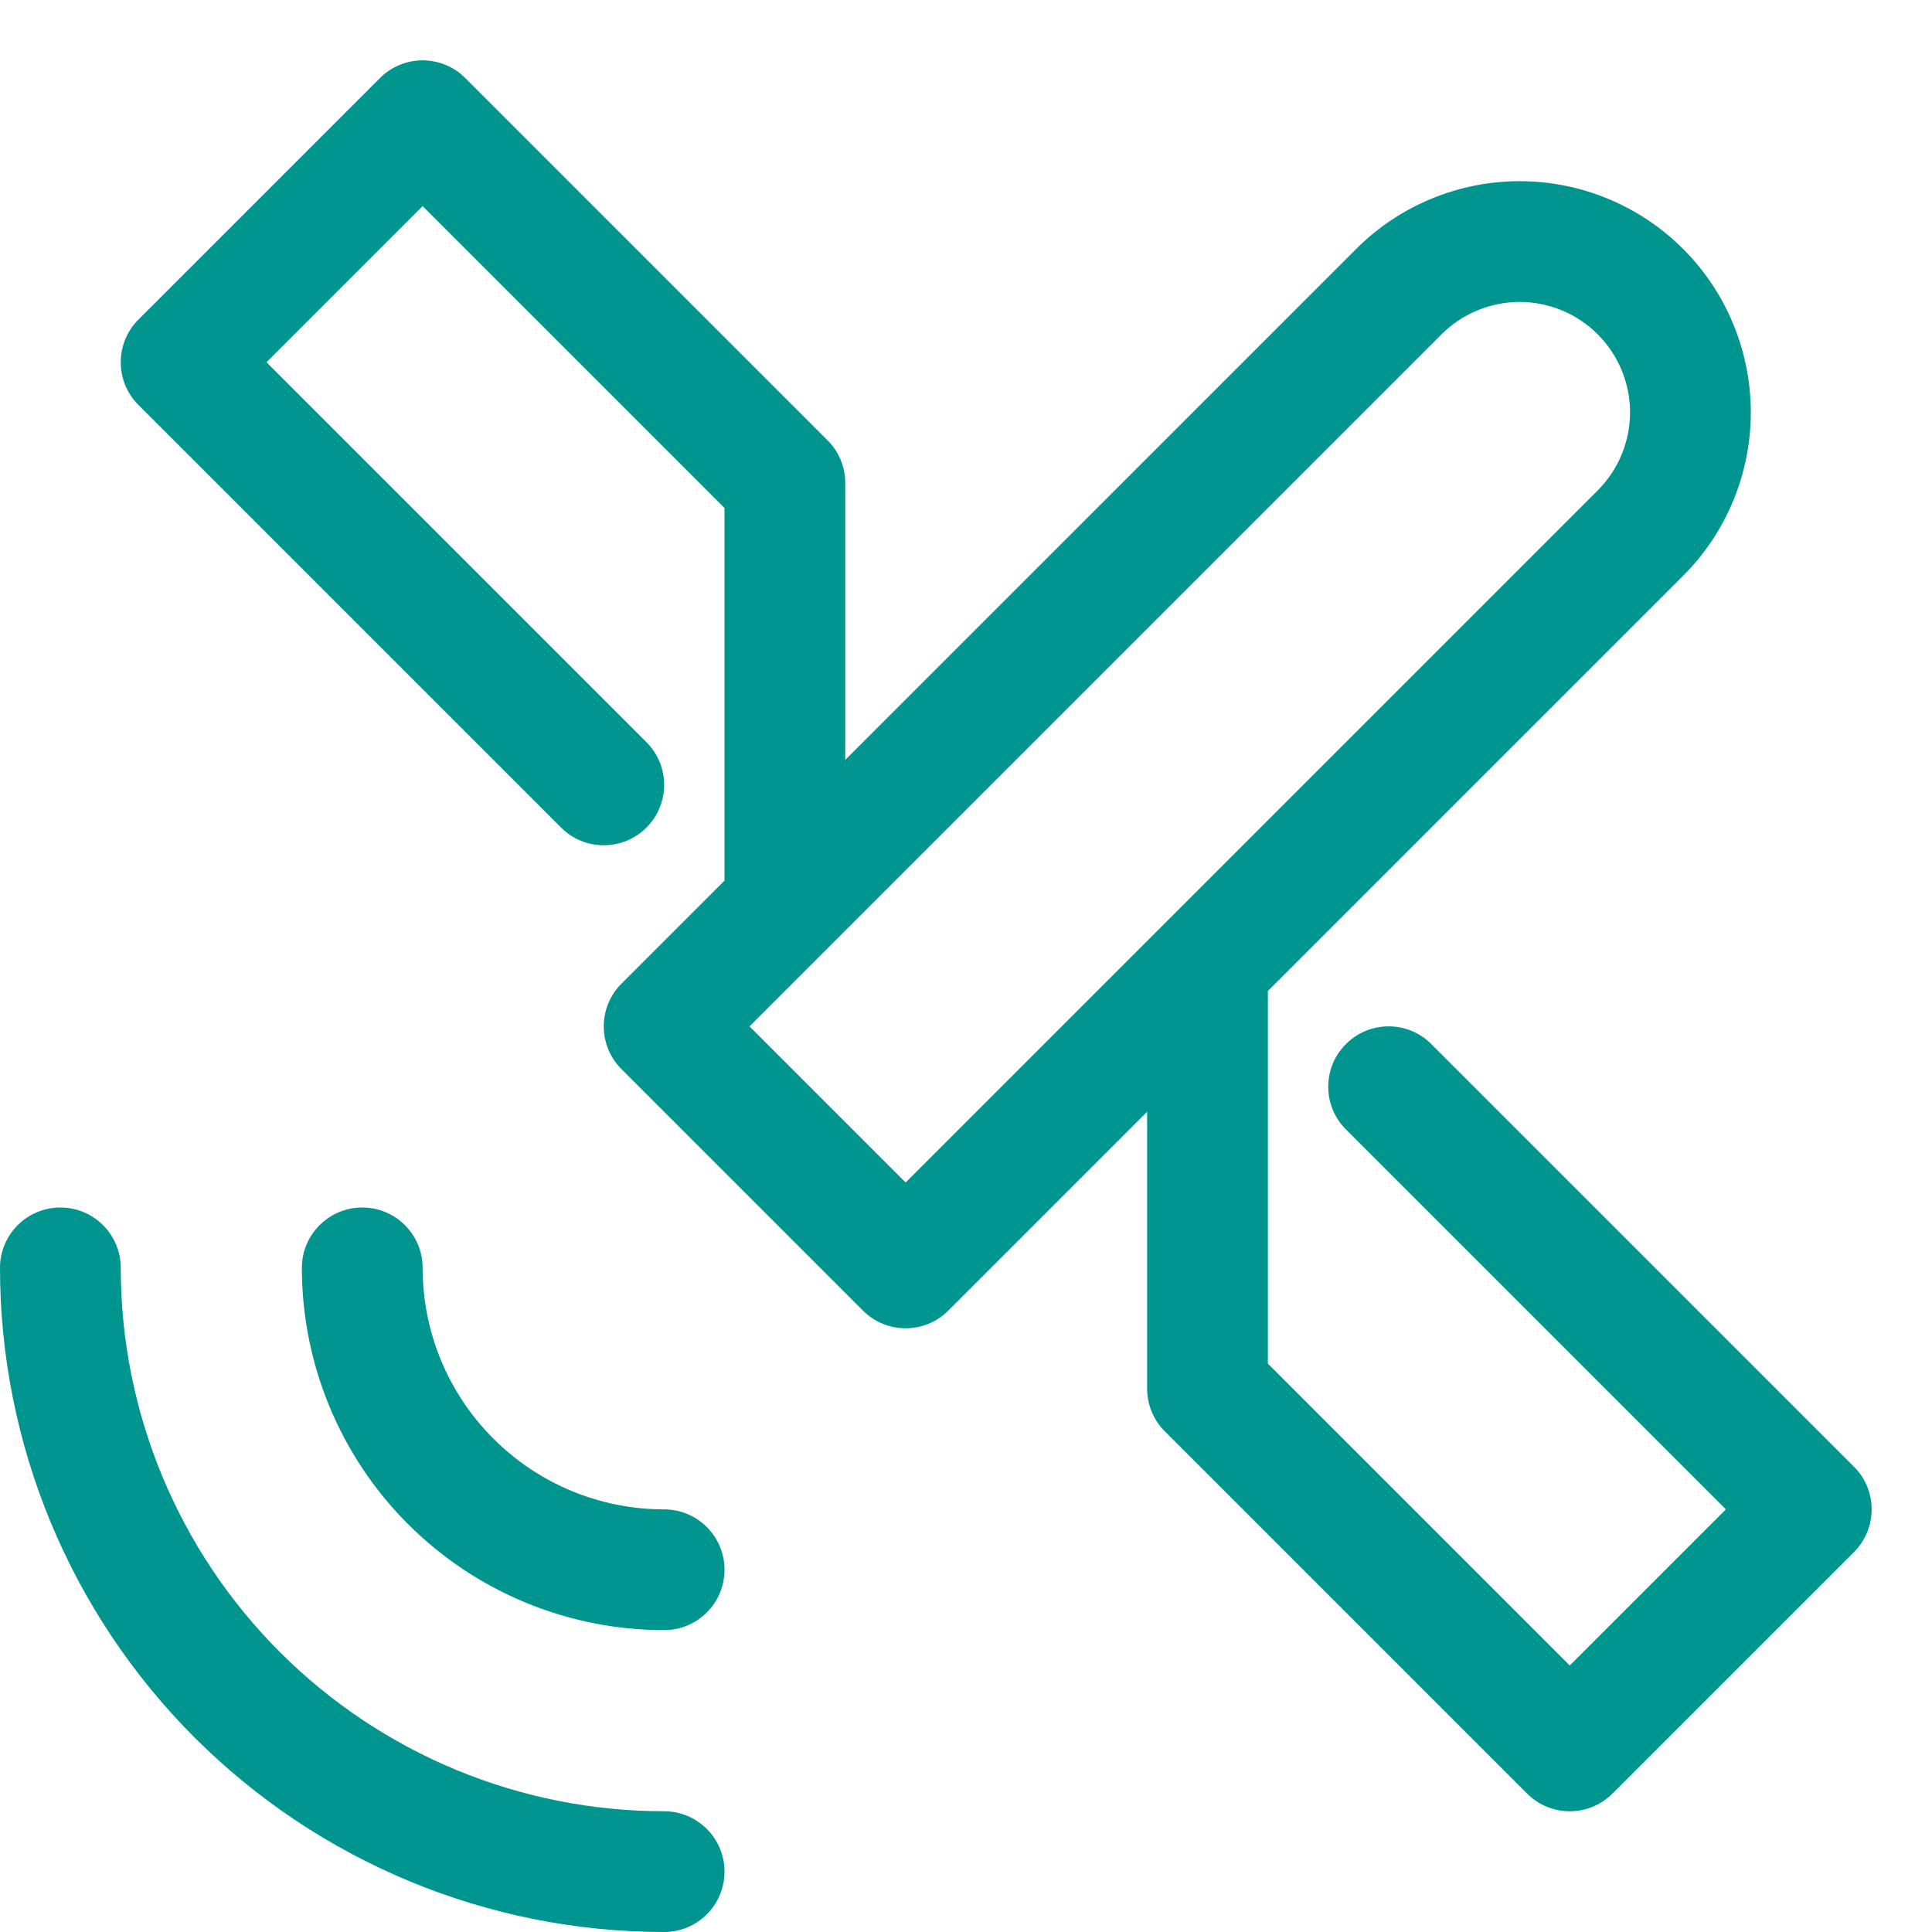
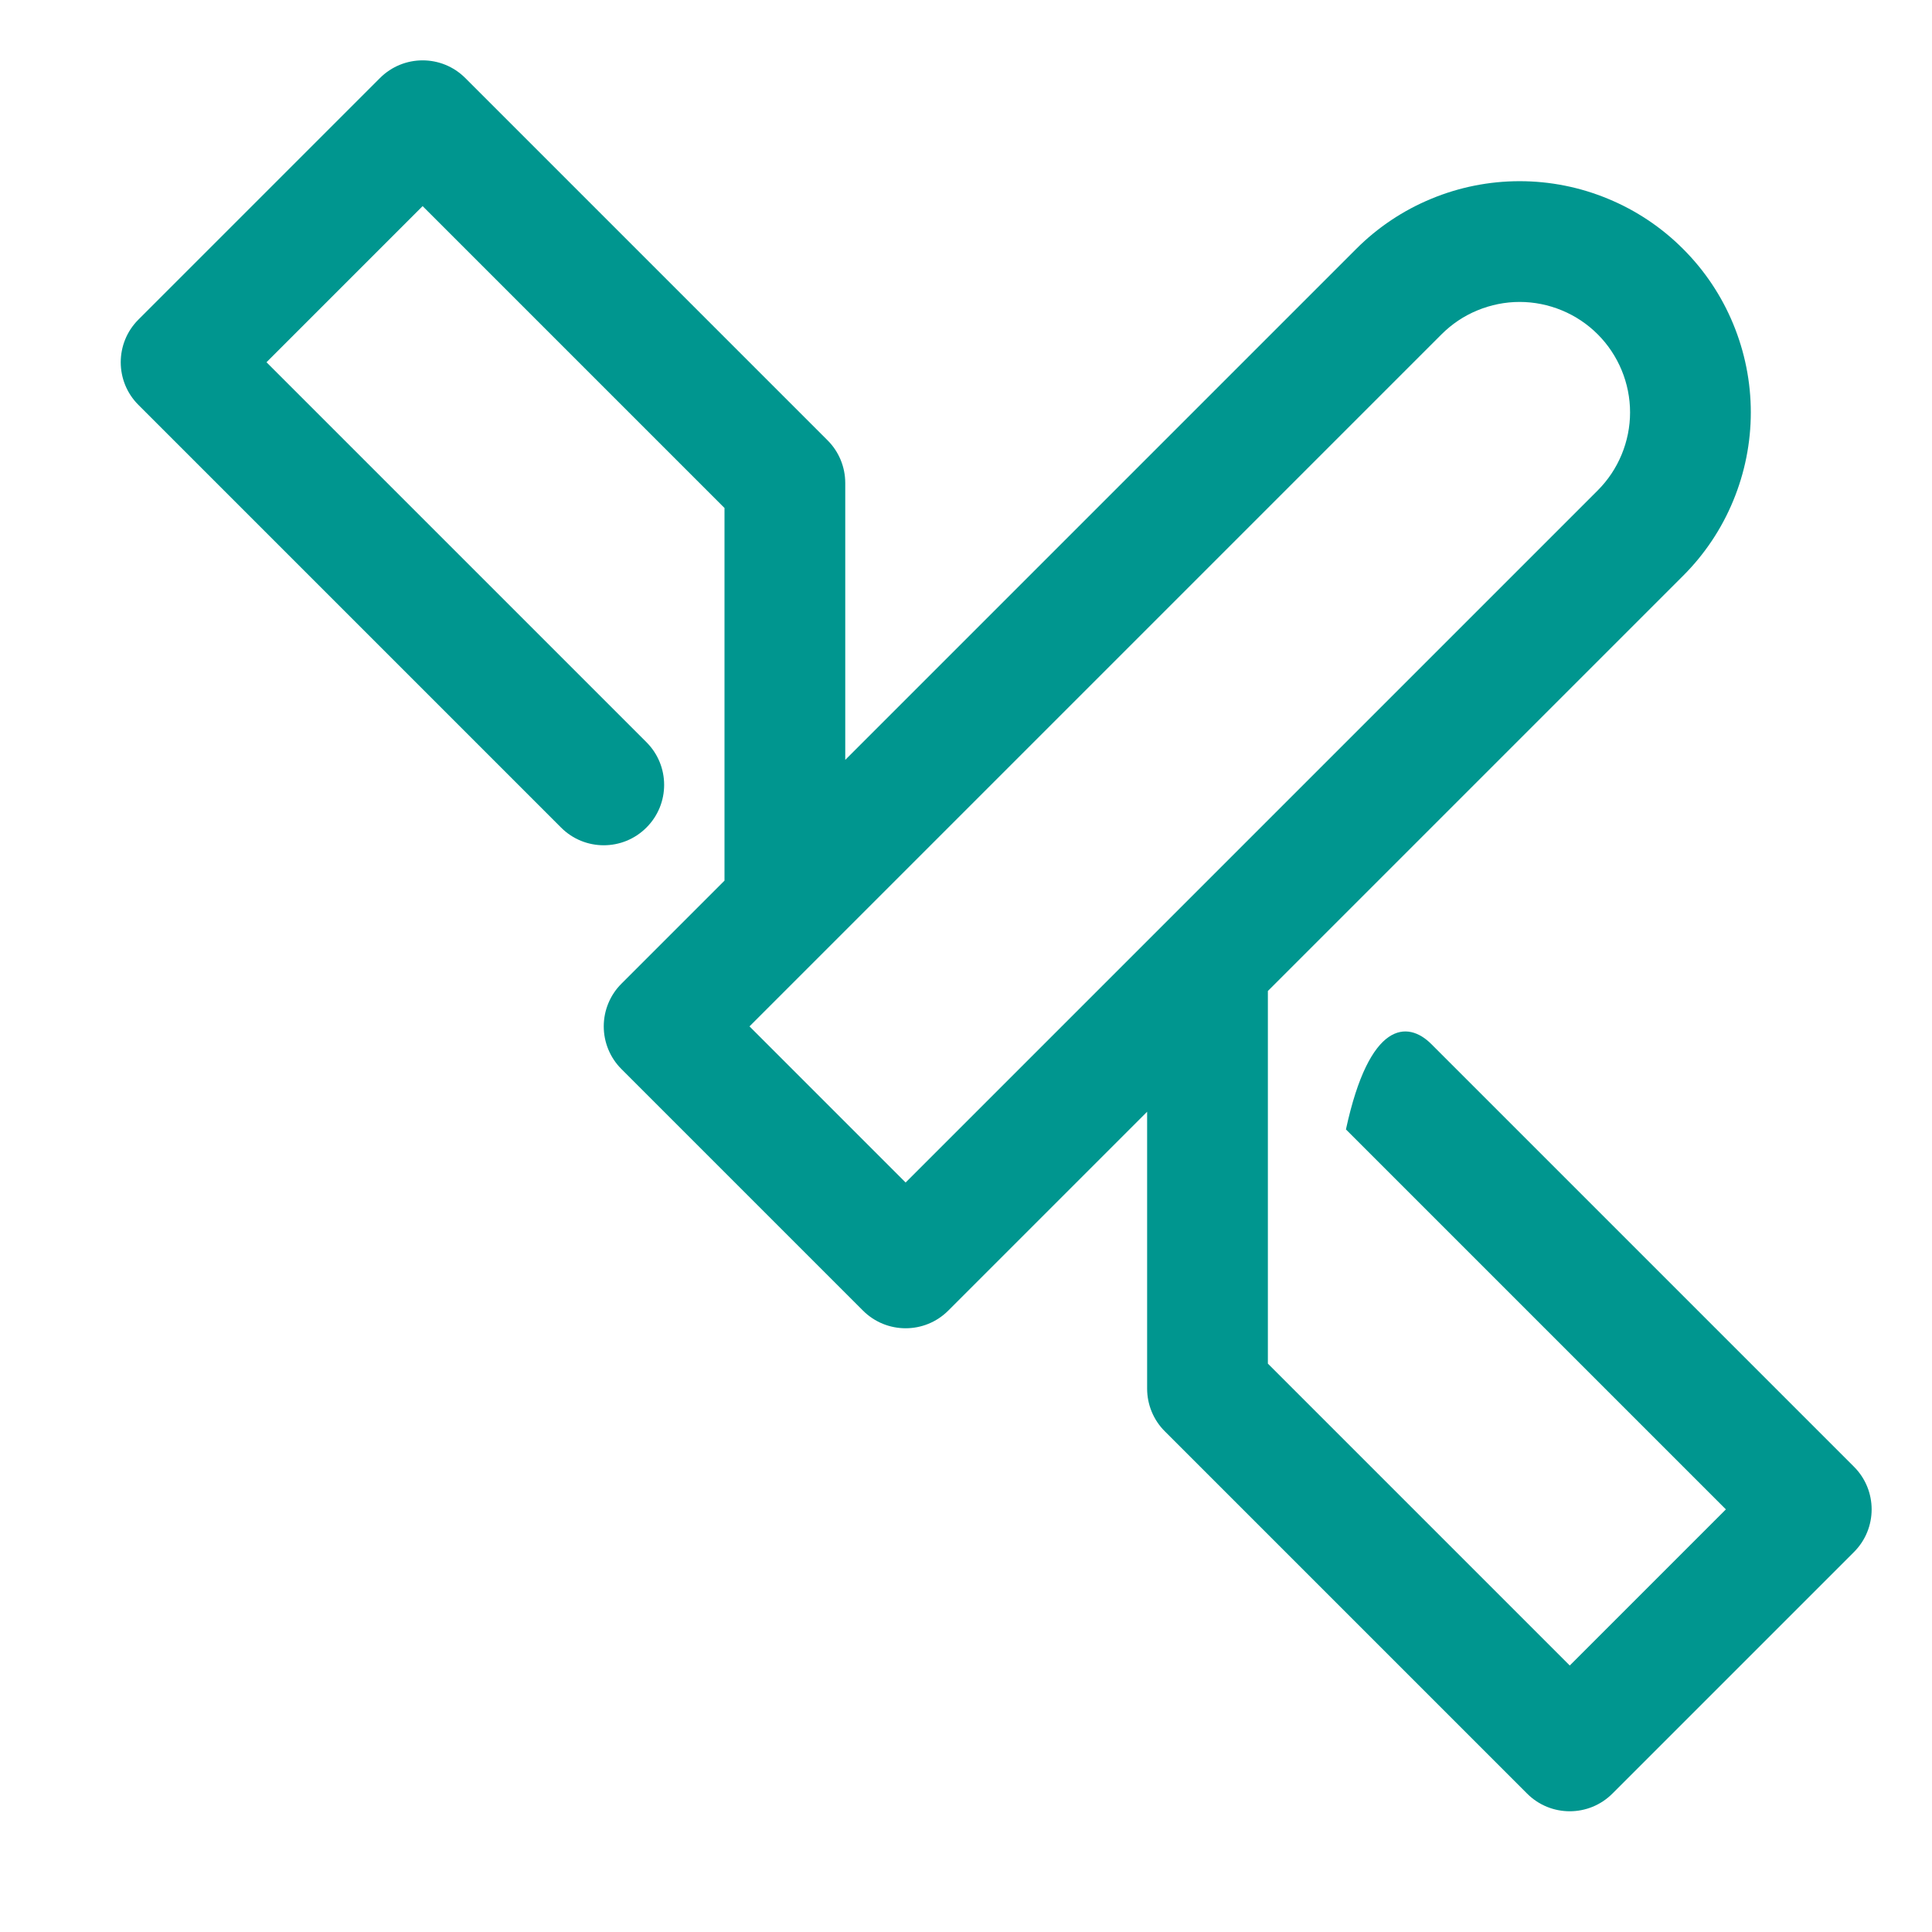
<svg xmlns="http://www.w3.org/2000/svg" id="Layer_1" data-name="Layer 1" viewBox="0 0 32 32">
-   <path fill-rule="evenodd" clip-rule="evenodd" d="M6.293 1.293C6.683 0.902 7.317 0.902 7.707 1.293L13.707 7.293C13.895 7.48 14 7.735 14 8V12.586L22.463 4.123C22.818 3.767 23.24 3.485 23.705 3.293C24.169 3.1 24.667 3.001 25.17 3.001C25.673 3.001 26.171 3.1 26.635 3.293C27.1 3.485 27.522 3.767 27.877 4.123C28.233 4.478 28.515 4.9 28.707 5.365C28.899 5.829 28.999 6.327 28.999 6.83C28.999 7.333 28.899 7.831 28.707 8.295C28.515 8.76 28.233 9.182 27.877 9.537L21 16.414V22.586L26 27.586L28.586 25L22.293 18.707C21.902 18.317 21.902 17.683 22.293 17.293C22.683 16.902 23.317 16.902 23.707 17.293L30.707 24.293C31.098 24.683 31.098 25.317 30.707 25.707L26.707 29.707C26.317 30.098 25.683 30.098 25.293 29.707L19.293 23.707C19.105 23.52 19 23.265 19 23V18.414L15.707 21.707C15.317 22.098 14.683 22.098 14.293 21.707L10.293 17.707C10.105 17.52 10 17.265 10 17C10 16.735 10.105 16.48 10.293 16.293L12 14.586V8.414L7 3.414L4.414 6L10.707 12.293C11.098 12.683 11.098 13.317 10.707 13.707C10.317 14.098 9.683 14.098 9.293 13.707L2.293 6.707C1.902 6.317 1.902 5.683 2.293 5.293L6.293 1.293ZM26.463 8.123C26.633 7.953 26.767 7.752 26.859 7.53C26.951 7.308 26.999 7.07 26.999 6.83C26.999 6.59 26.951 6.352 26.859 6.13C26.767 5.909 26.633 5.707 26.463 5.537C26.293 5.367 26.091 5.232 25.87 5.141C25.648 5.049 25.41 5.001 25.17 5.001C24.93 5.001 24.692 5.049 24.47 5.141C24.248 5.232 24.047 5.367 23.877 5.537L12.414 17L15 19.586L26.463 8.123Z" fill="#00968F" />
-   <path d="M1 20C1.552 20 2 20.448 2 21C2 23.387 2.948 25.676 4.636 27.364C6.324 29.052 8.613 30 11 30C11.552 30 12 30.448 12 31C12 31.552 11.552 32 11 32C8.083 32 5.285 30.841 3.222 28.778C1.159 26.715 0 23.917 0 21C0 20.448 0.448 20 1 20Z" fill="#00968F" />
-   <path d="M7 21C7 20.448 6.552 20 6 20C5.448 20 5 20.448 5 21C5 22.591 5.632 24.117 6.757 25.243C7.883 26.368 9.409 27 11 27C11.552 27 12 26.552 12 26C12 25.448 11.552 25 11 25C9.939 25 8.922 24.579 8.172 23.828C7.421 23.078 7 22.061 7 21Z" fill="#00968F" />
+   <path fill-rule="evenodd" clip-rule="evenodd" d="M6.293 1.293C6.683 0.902 7.317 0.902 7.707 1.293L13.707 7.293C13.895 7.48 14 7.735 14 8V12.586L22.463 4.123C22.818 3.767 23.24 3.485 23.705 3.293C24.169 3.1 24.667 3.001 25.17 3.001C25.673 3.001 26.171 3.1 26.635 3.293C27.1 3.485 27.522 3.767 27.877 4.123C28.233 4.478 28.515 4.9 28.707 5.365C28.899 5.829 28.999 6.327 28.999 6.83C28.999 7.333 28.899 7.831 28.707 8.295C28.515 8.76 28.233 9.182 27.877 9.537L21 16.414V22.586L26 27.586L28.586 25L22.293 18.707C22.683 16.902 23.317 16.902 23.707 17.293L30.707 24.293C31.098 24.683 31.098 25.317 30.707 25.707L26.707 29.707C26.317 30.098 25.683 30.098 25.293 29.707L19.293 23.707C19.105 23.52 19 23.265 19 23V18.414L15.707 21.707C15.317 22.098 14.683 22.098 14.293 21.707L10.293 17.707C10.105 17.52 10 17.265 10 17C10 16.735 10.105 16.48 10.293 16.293L12 14.586V8.414L7 3.414L4.414 6L10.707 12.293C11.098 12.683 11.098 13.317 10.707 13.707C10.317 14.098 9.683 14.098 9.293 13.707L2.293 6.707C1.902 6.317 1.902 5.683 2.293 5.293L6.293 1.293ZM26.463 8.123C26.633 7.953 26.767 7.752 26.859 7.53C26.951 7.308 26.999 7.07 26.999 6.83C26.999 6.59 26.951 6.352 26.859 6.13C26.767 5.909 26.633 5.707 26.463 5.537C26.293 5.367 26.091 5.232 25.87 5.141C25.648 5.049 25.41 5.001 25.17 5.001C24.93 5.001 24.692 5.049 24.47 5.141C24.248 5.232 24.047 5.367 23.877 5.537L12.414 17L15 19.586L26.463 8.123Z" fill="#00968F" />
</svg>